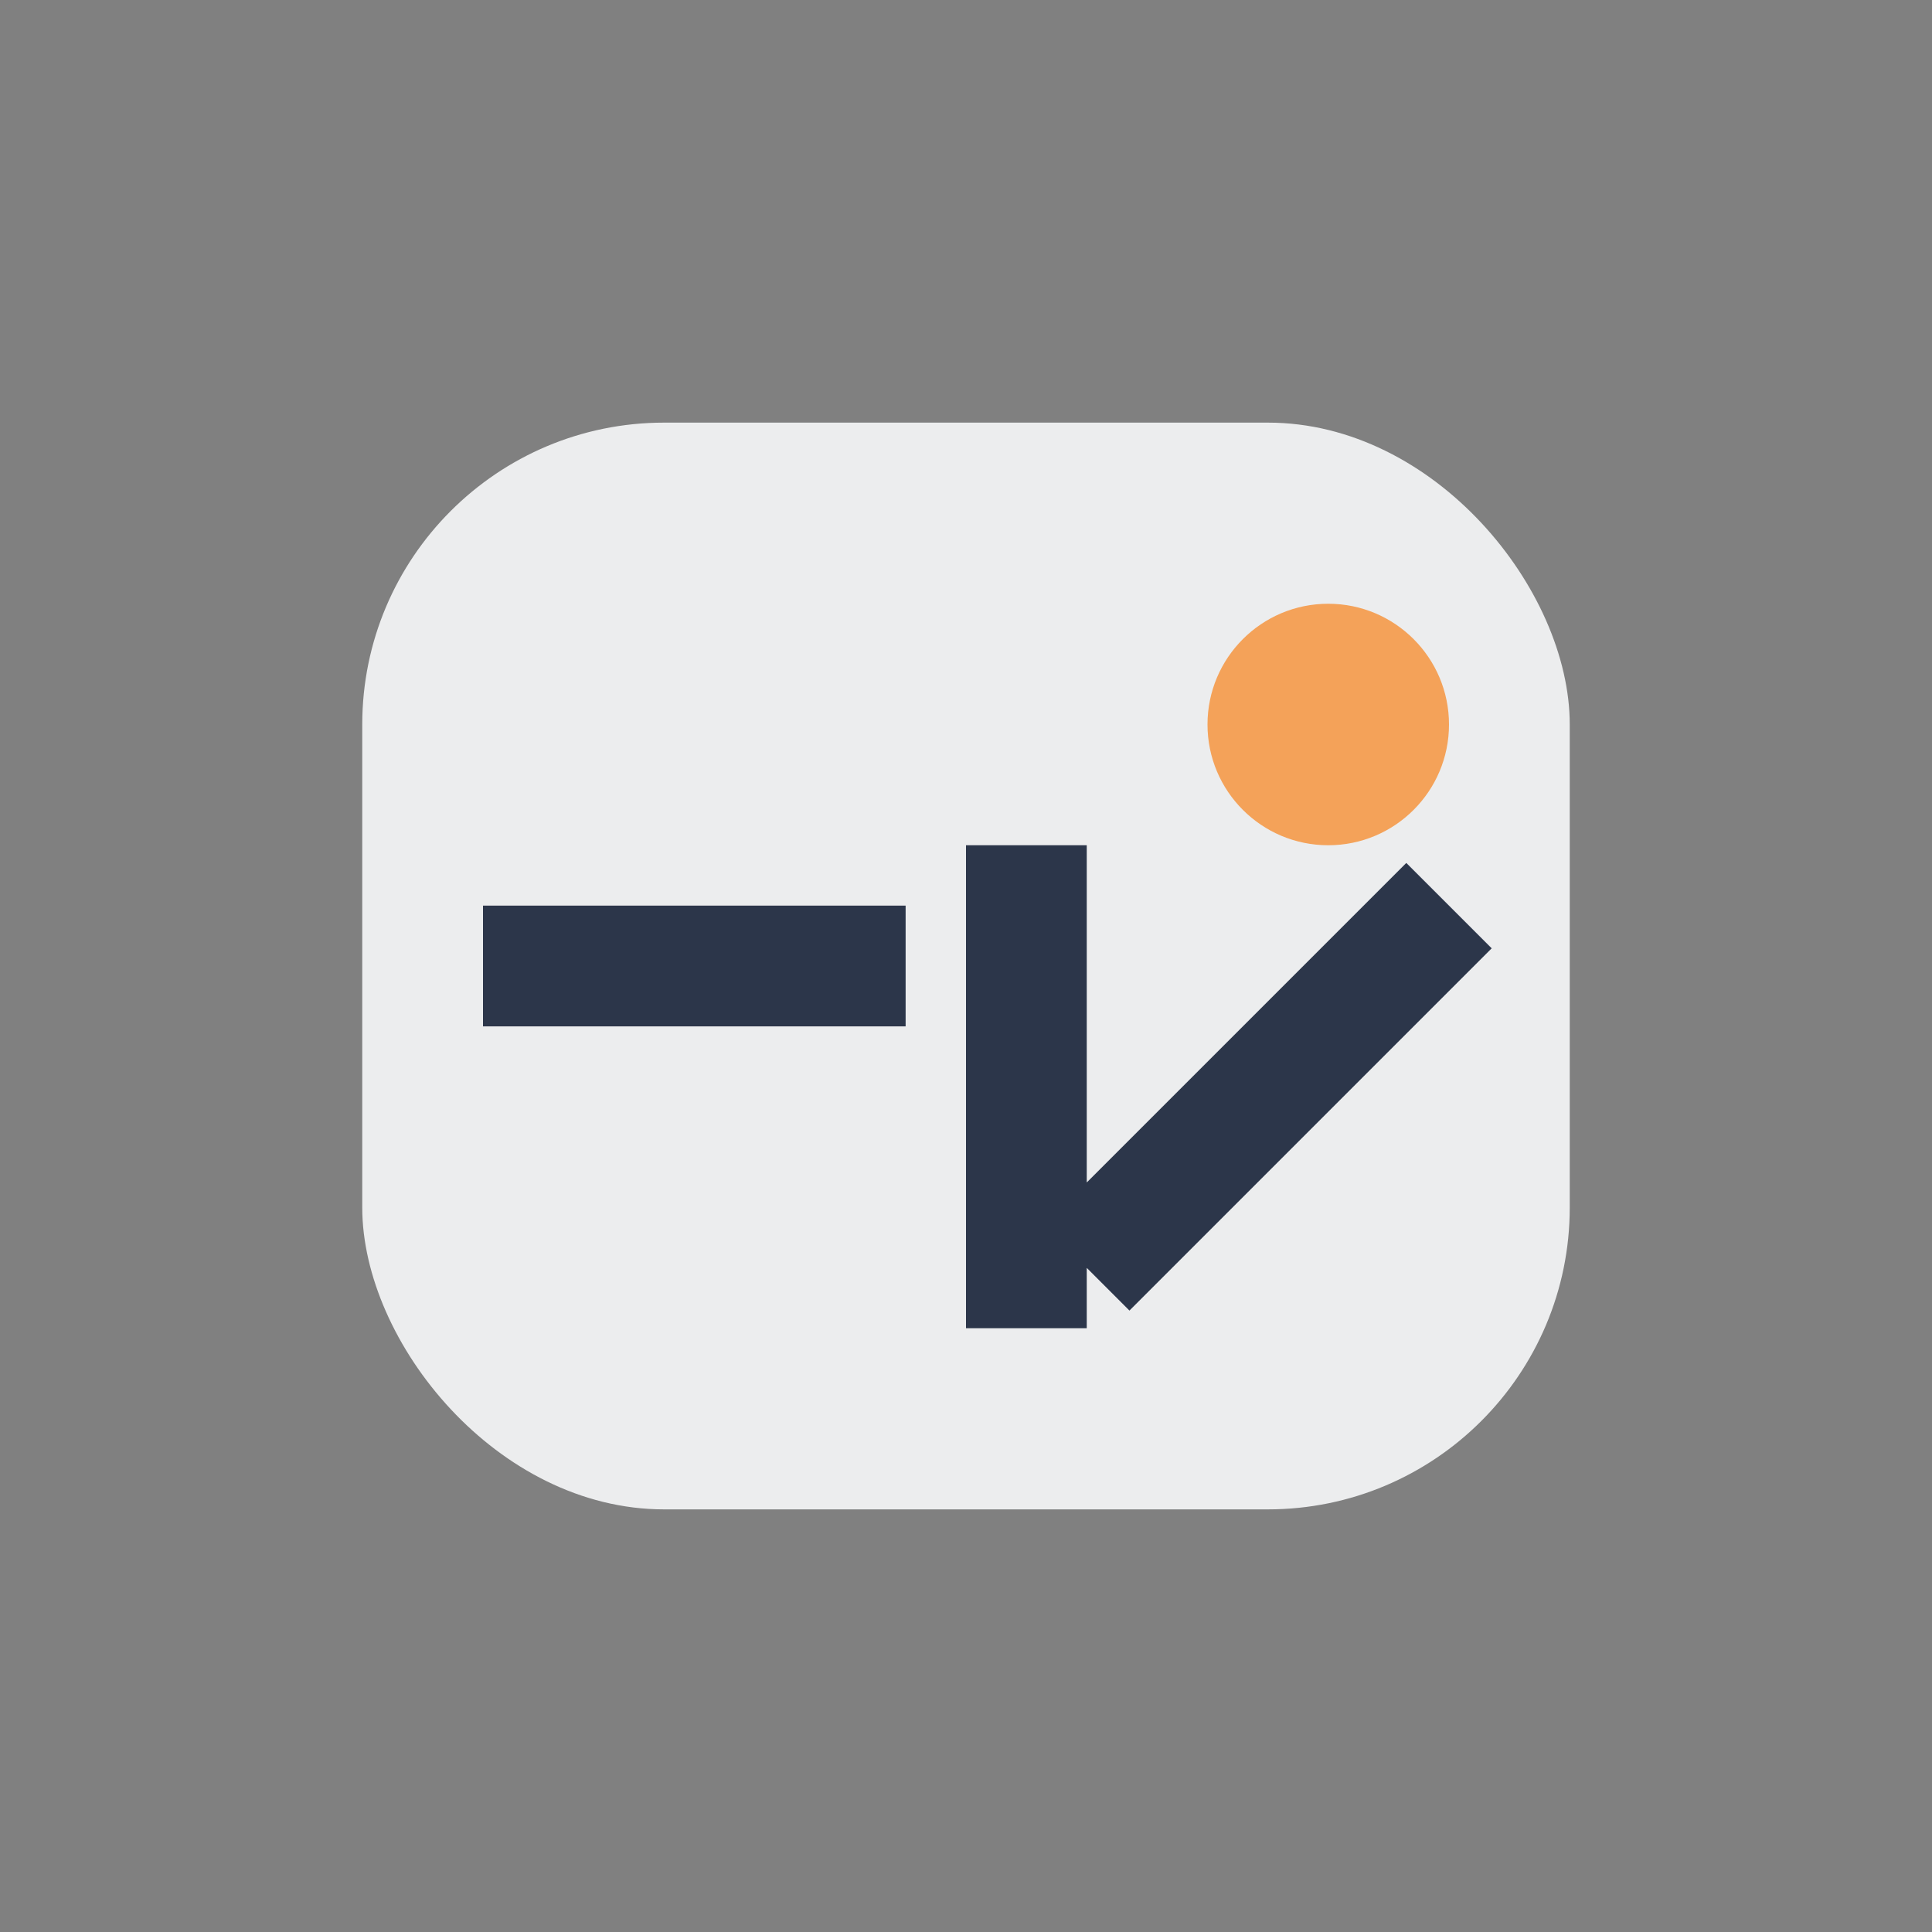
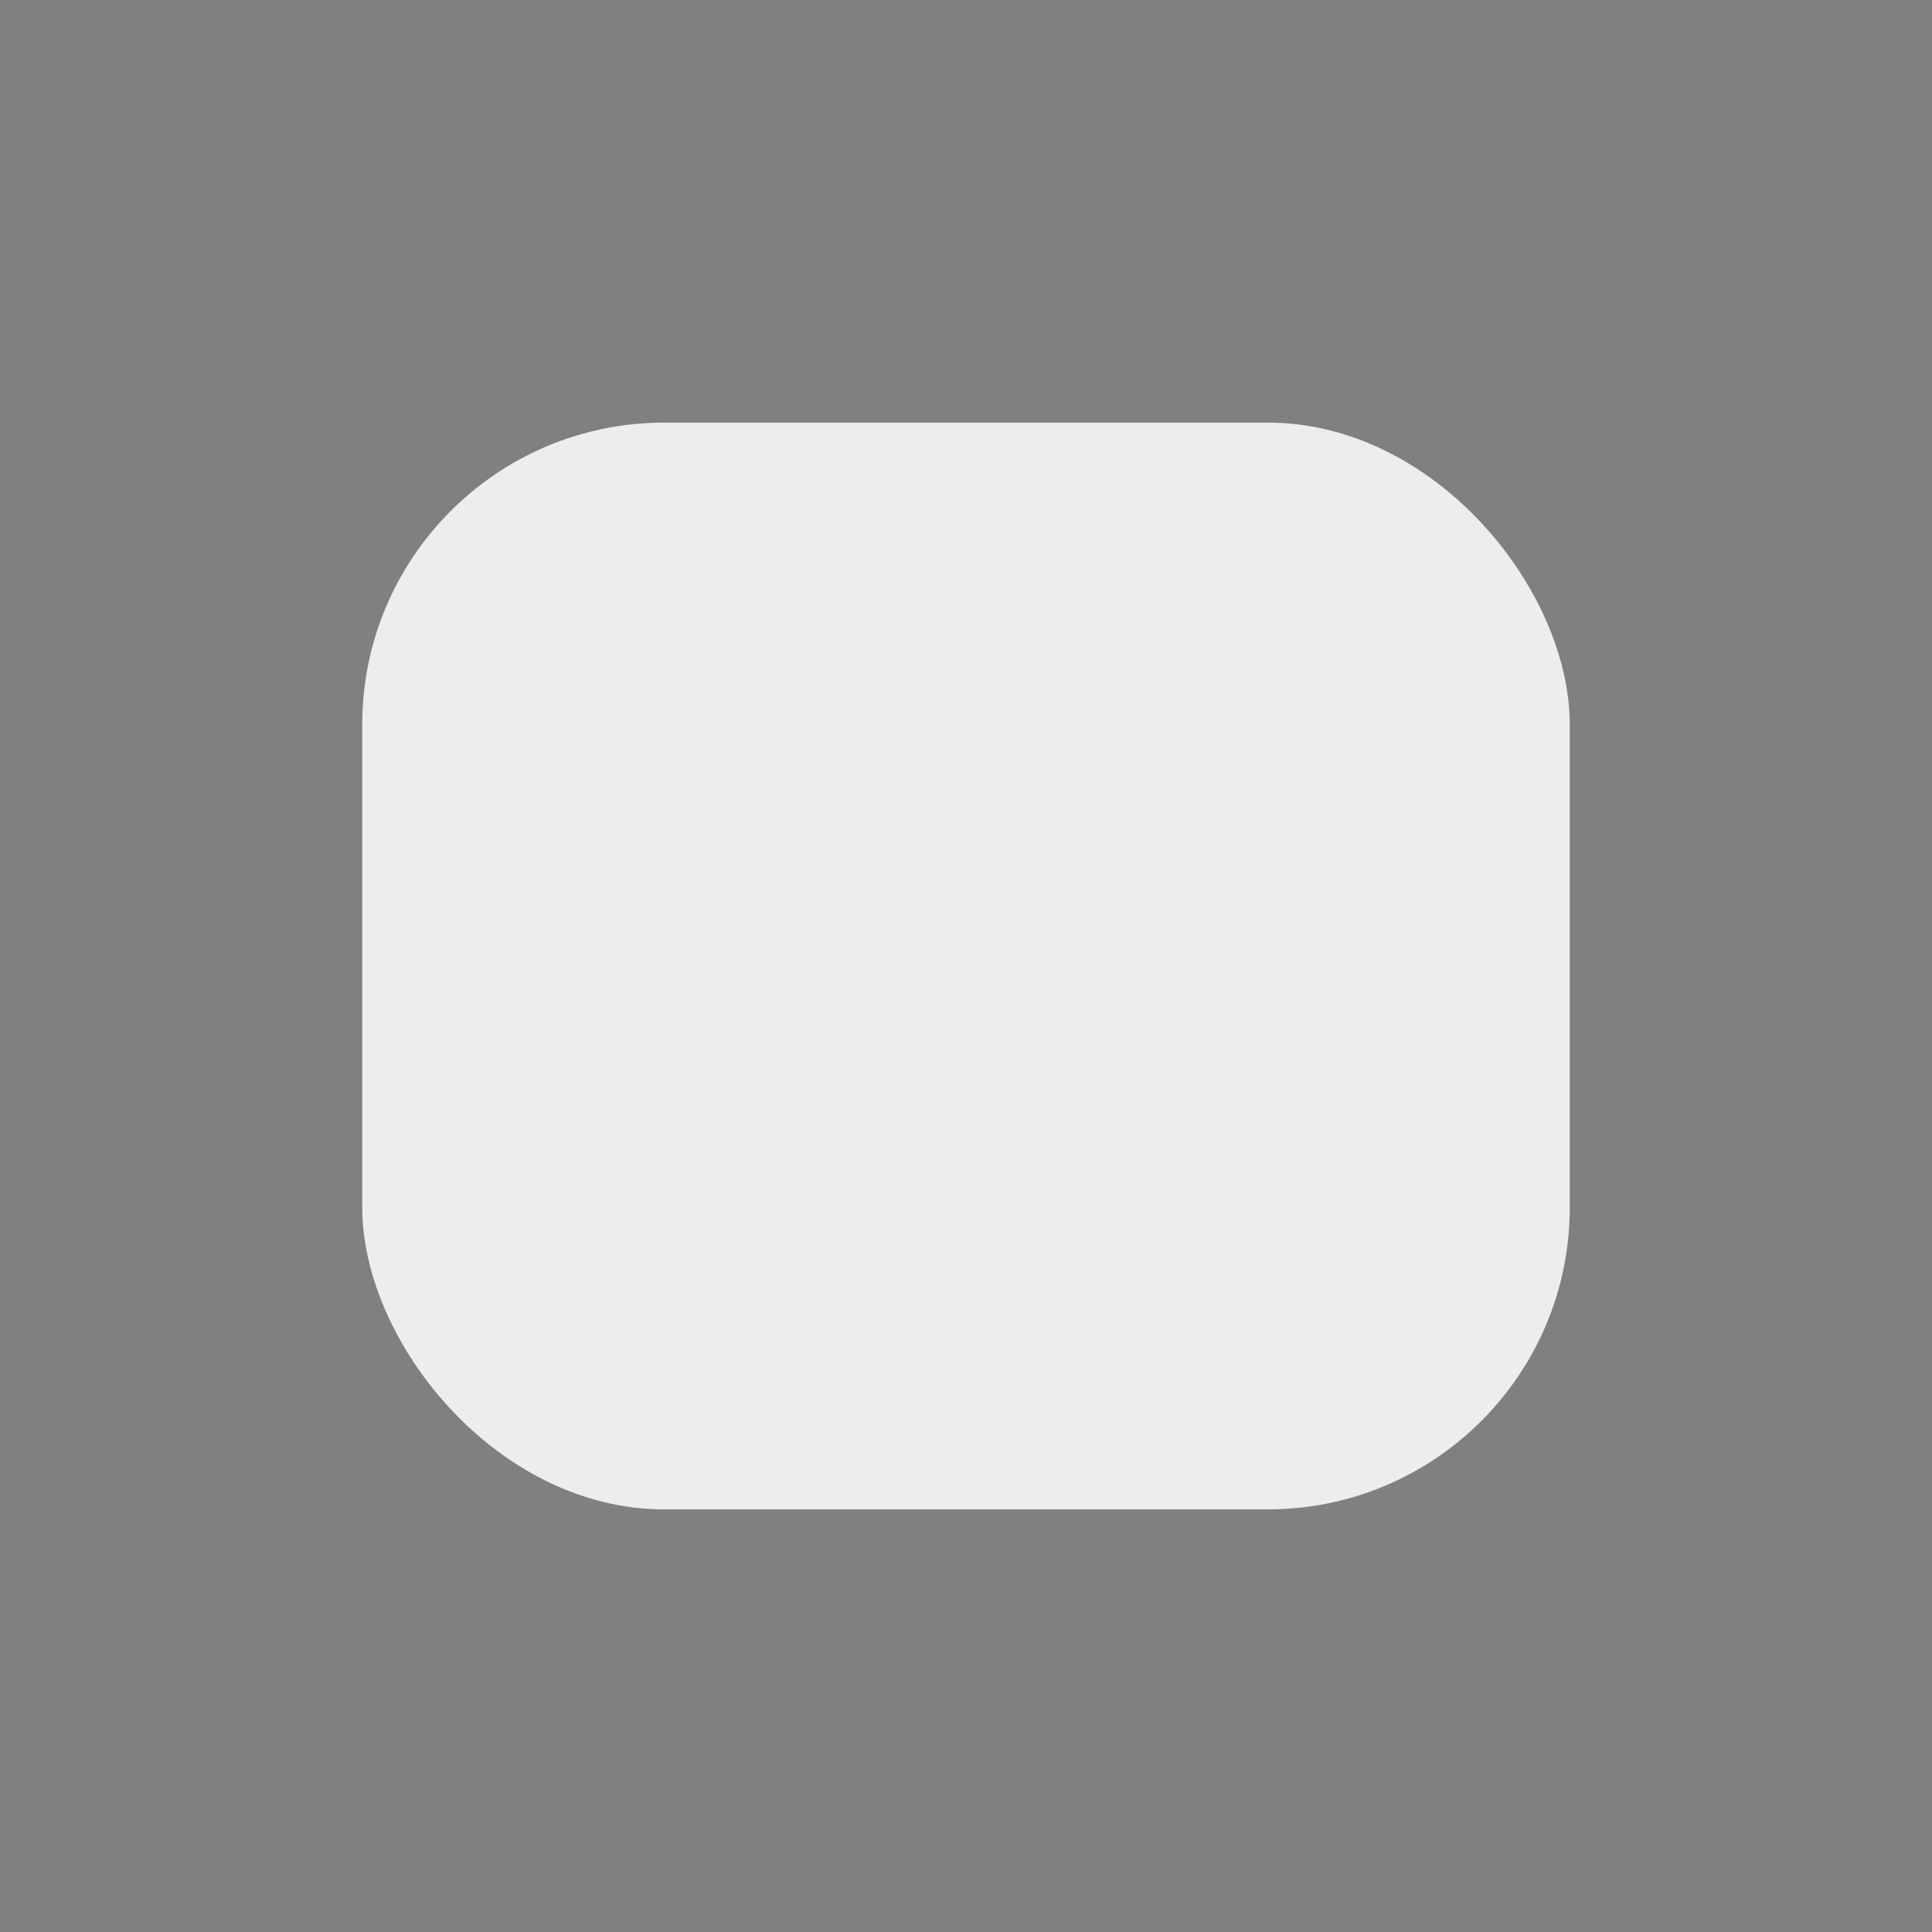
<svg xmlns="http://www.w3.org/2000/svg" width="32" height="32" viewBox="0 0 32 32">
  <rect x="0" y="0" width="32" height="32" fill="#808080" stroke="none" />
  <rect x="6" y="7" width="20" height="18" rx="5" fill="#ECEDEE" />
-   <path d="M8 16h7m2-2v8m7-7l-6 6" stroke="#2C364A" stroke-width="2" />
-   <circle cx="22" cy="12" r="2" fill="#F4A259" />
</svg>